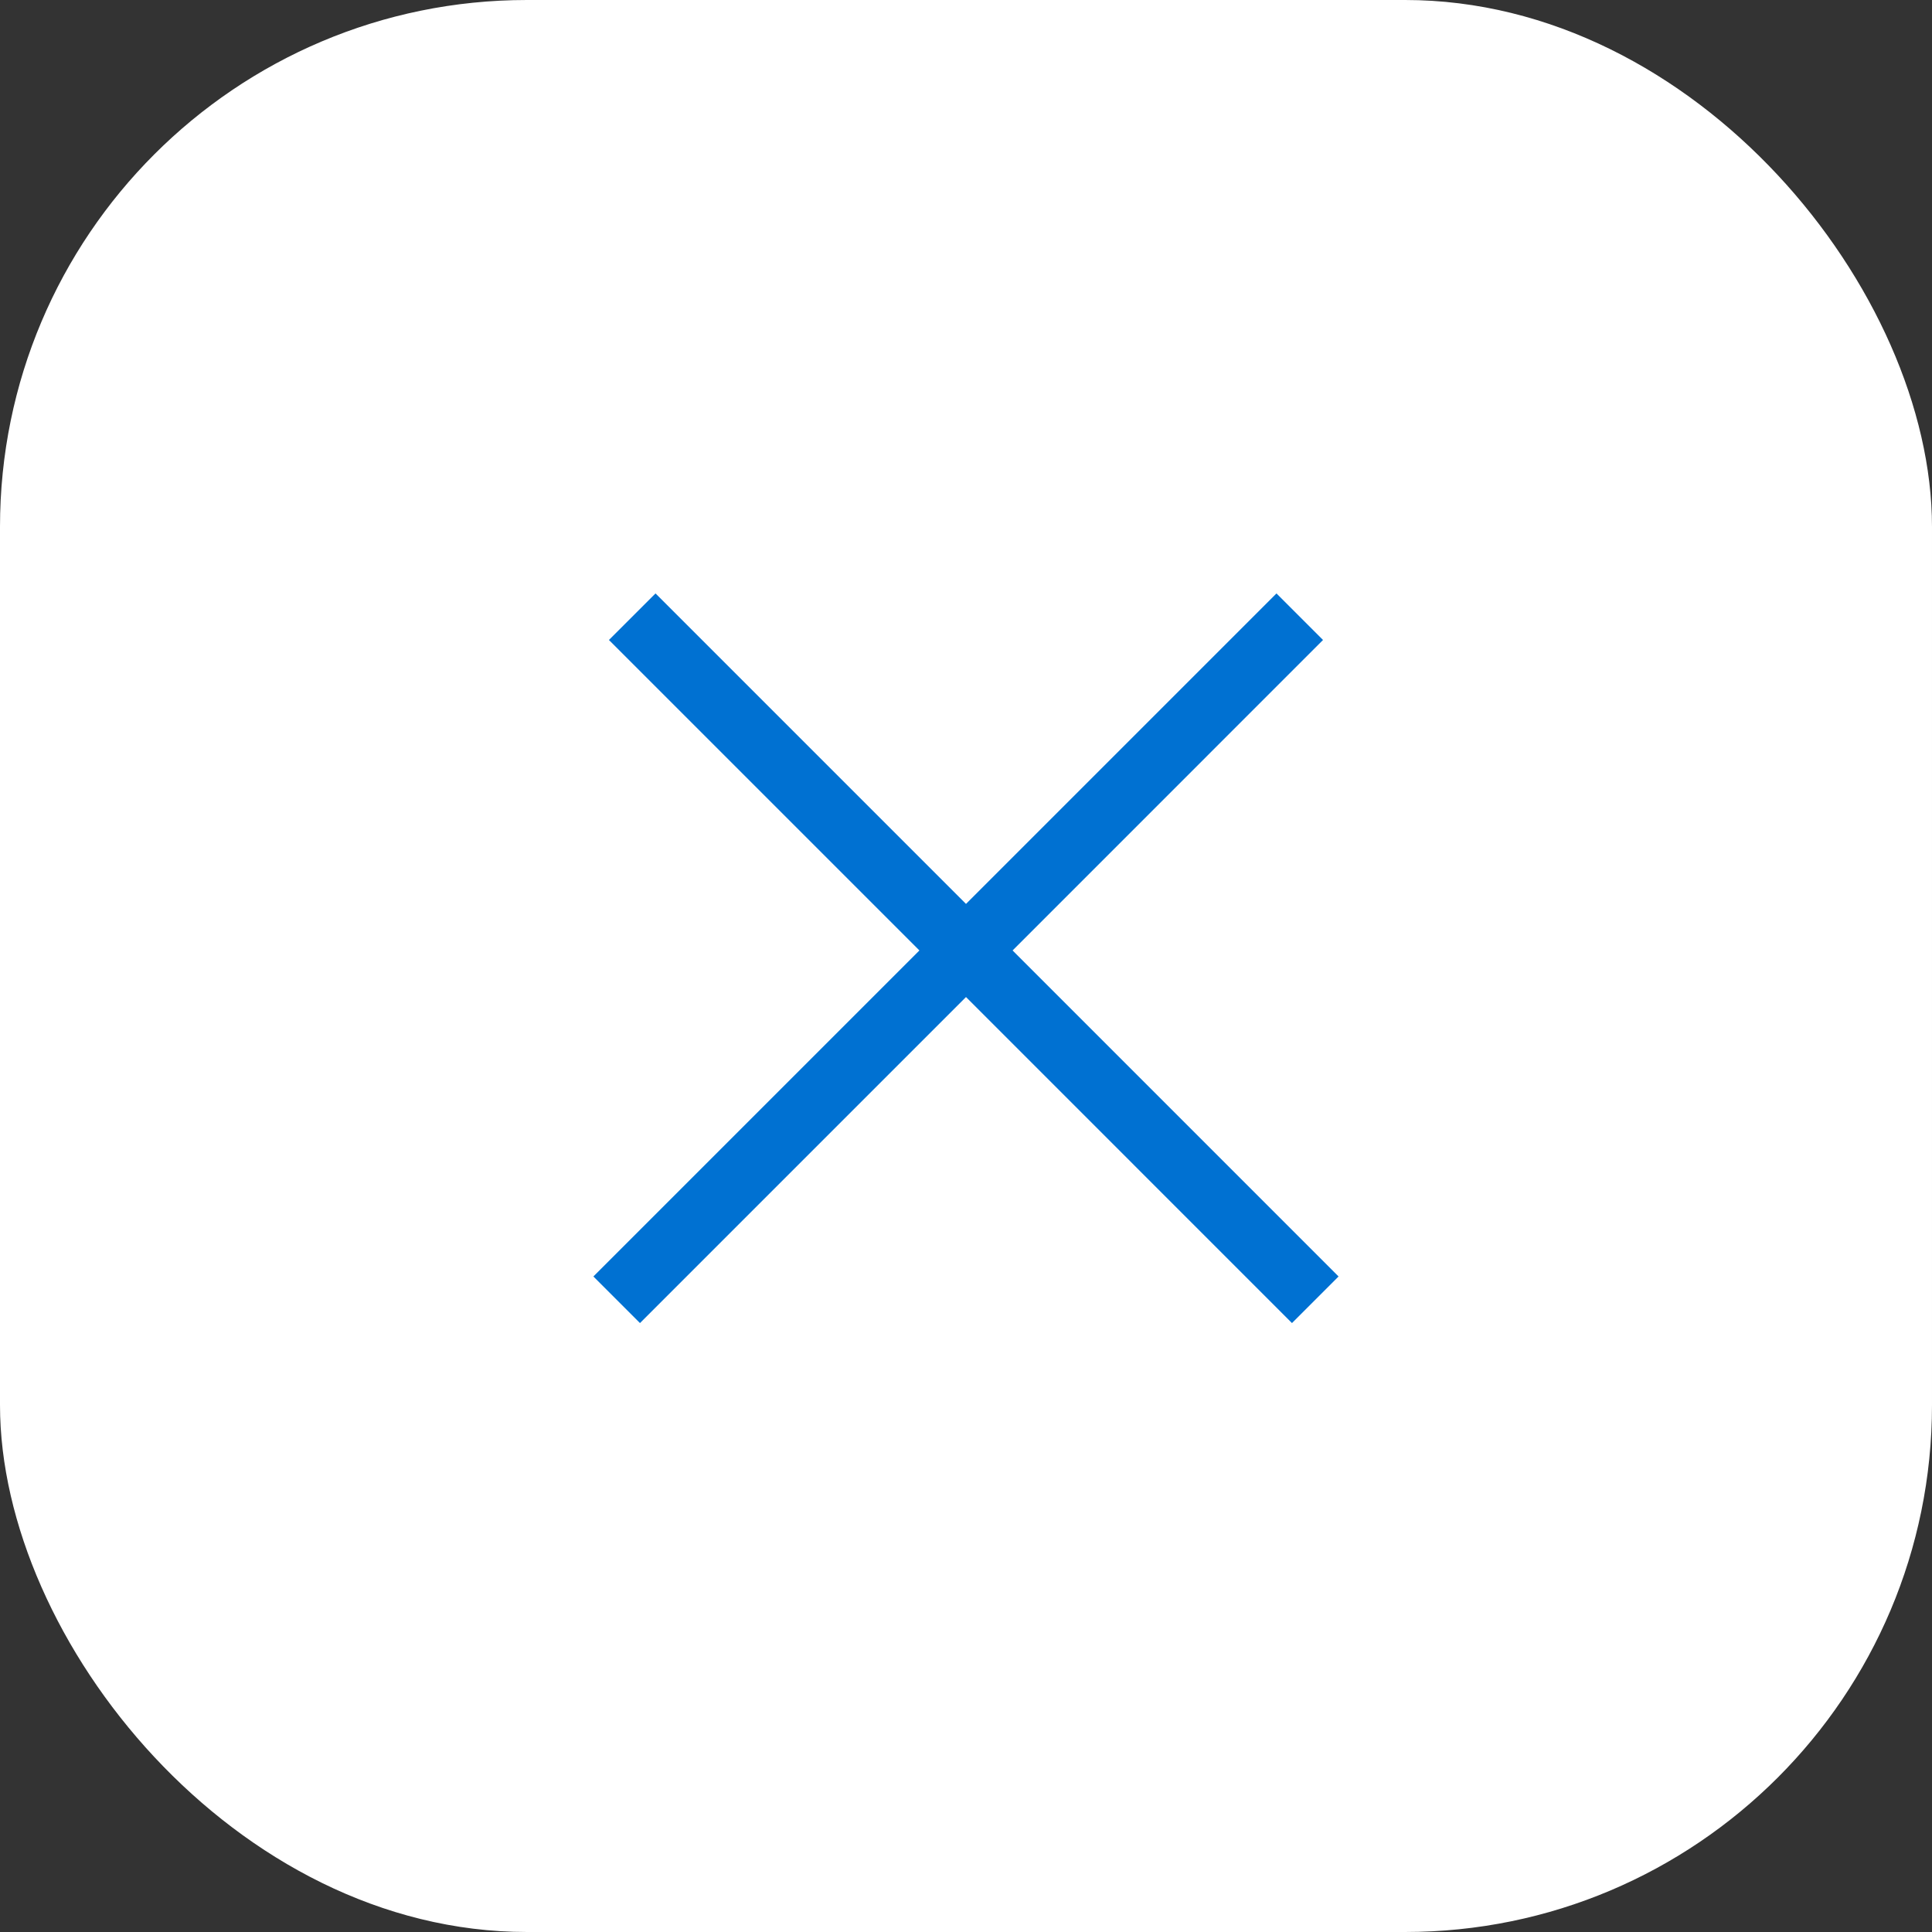
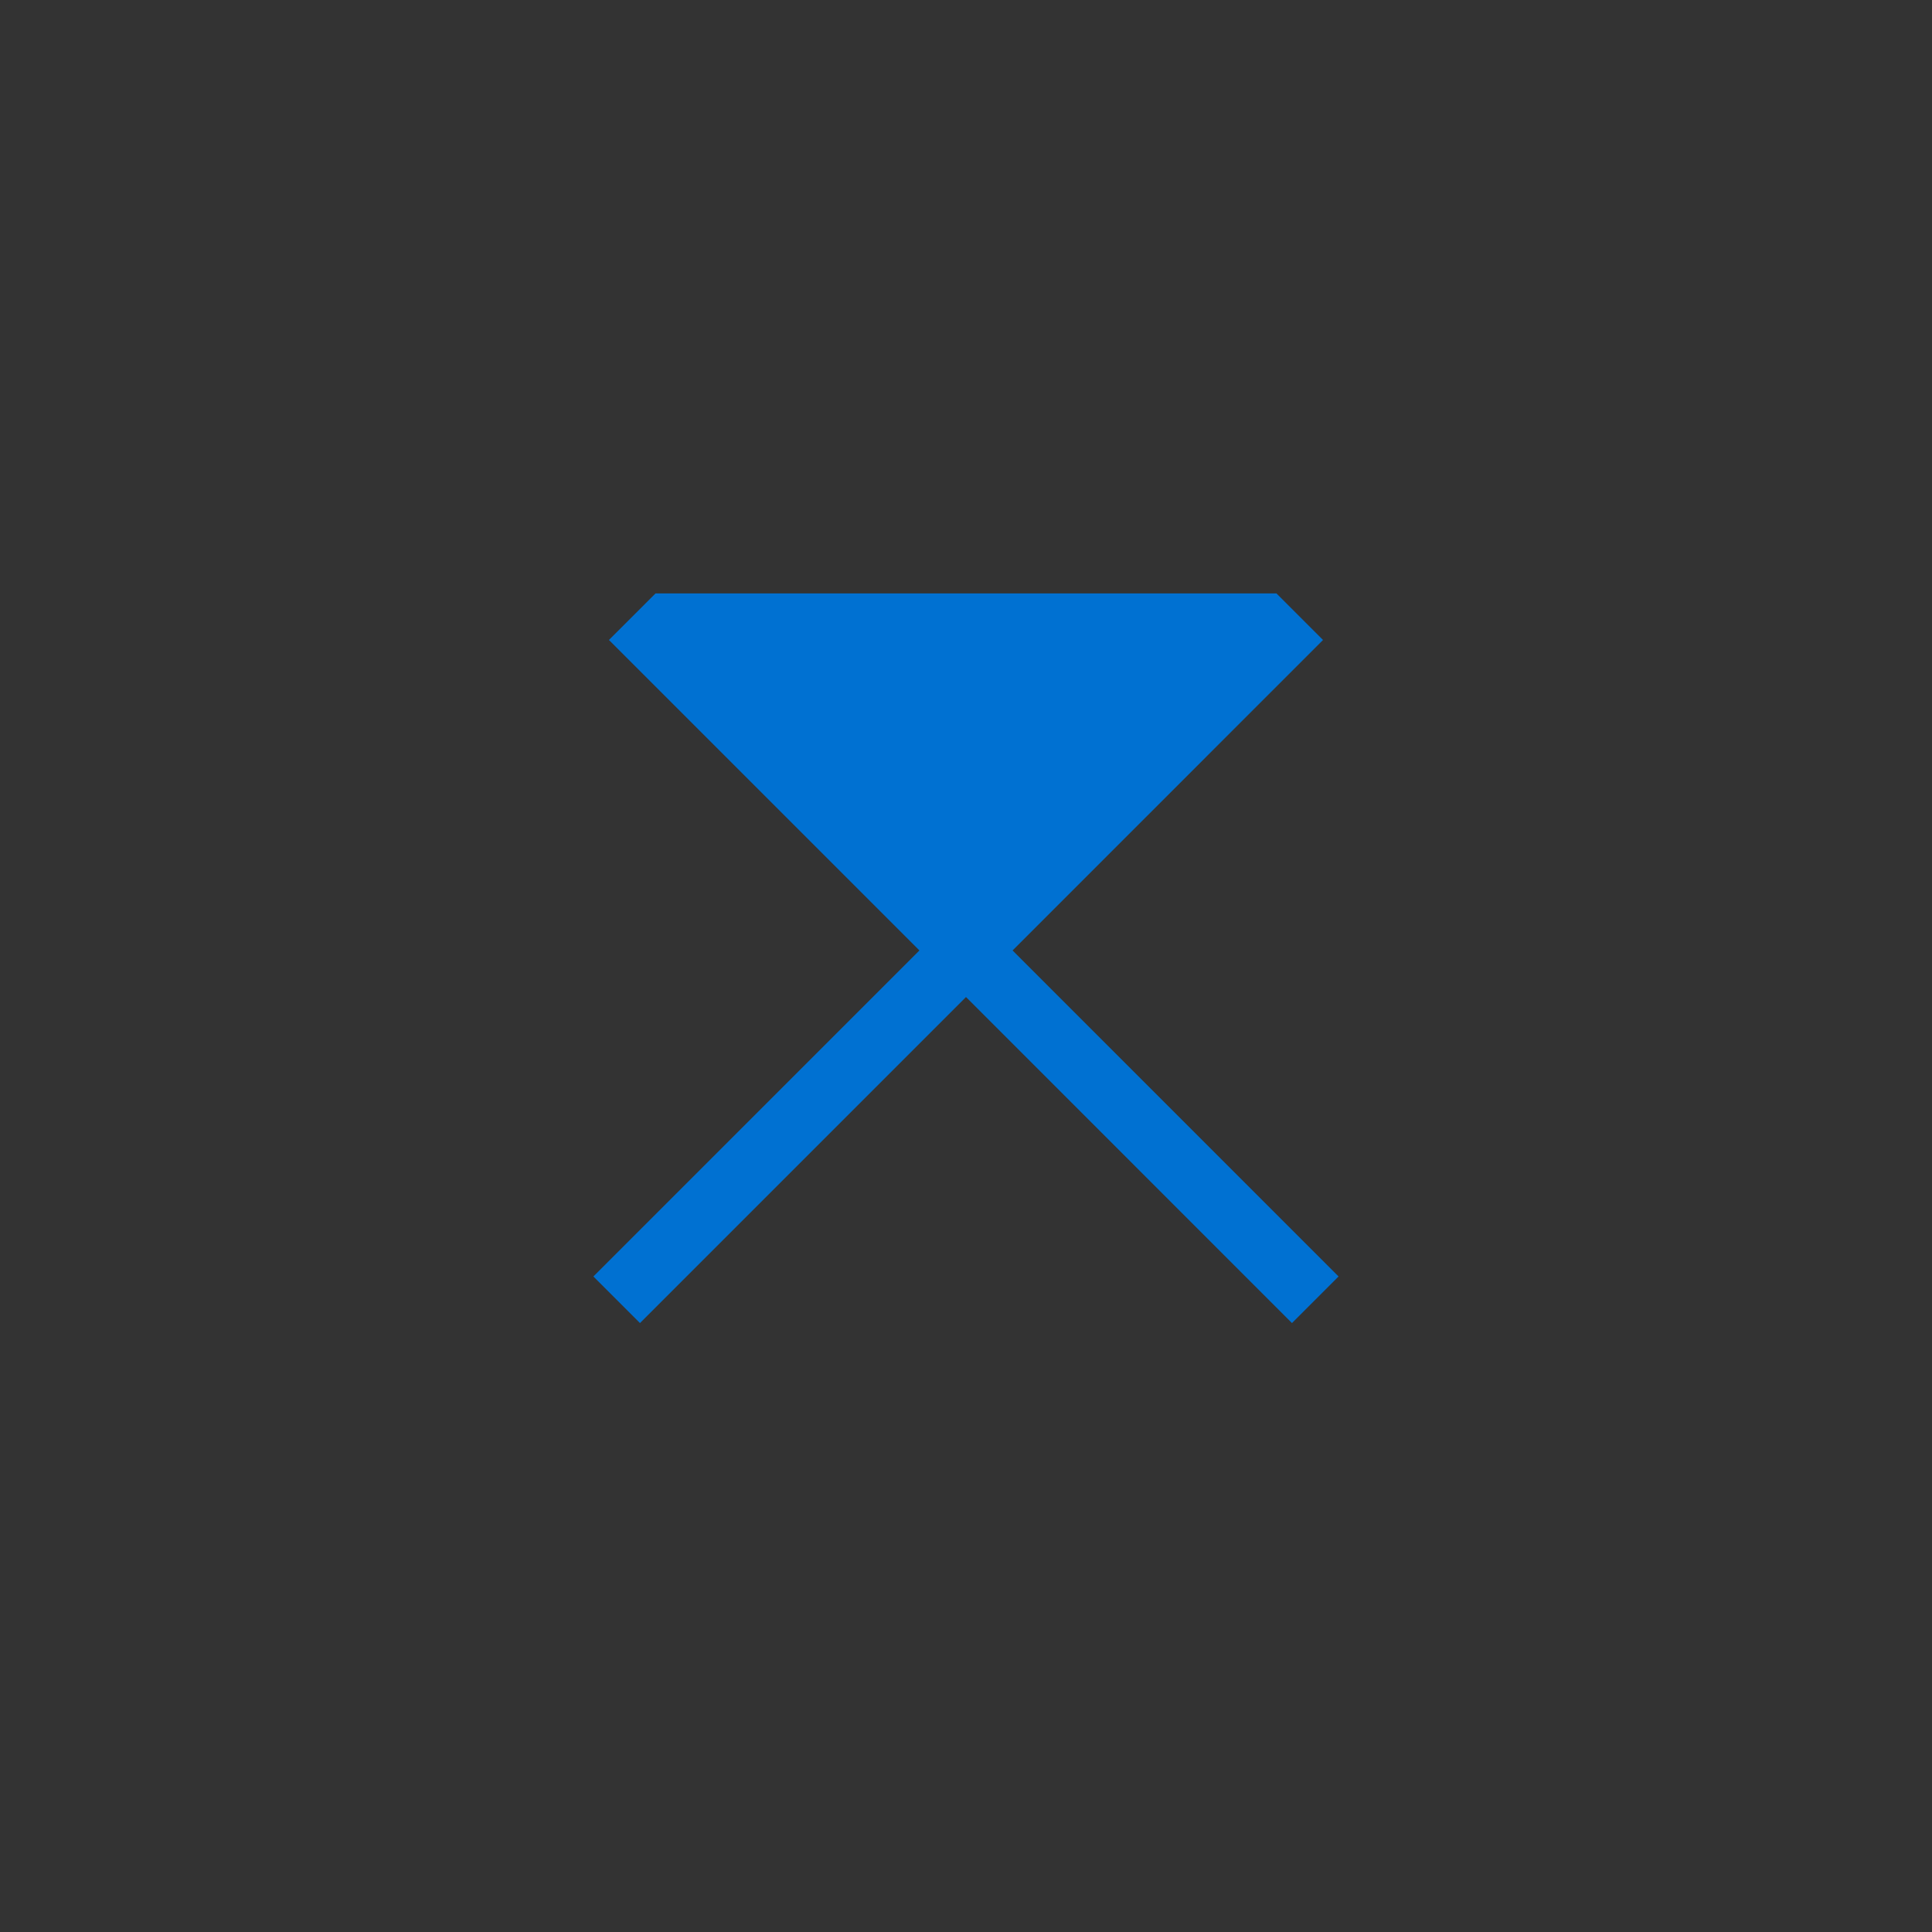
<svg xmlns="http://www.w3.org/2000/svg" width="44" height="44" viewBox="0 0 44 44" fill="none">
  <rect x="0" y="0" width="44" height="44" fill="#333333" stroke="none" />
-   <rect width="44" height="44" rx="12" fill="white" />
-   <path fill-rule="evenodd" clip-rule="evenodd" d="M23.061 21.646L30.131 14.575L29.071 13.515L22 20.586L14.929 13.515L13.868 14.575L20.939 21.646L13.514 29.071L14.575 30.132L22 22.707L29.424 30.132L30.485 29.071L23.061 21.646Z" fill="#0071D2" />
+   <path fill-rule="evenodd" clip-rule="evenodd" d="M23.061 21.646L30.131 14.575L29.071 13.515L14.929 13.515L13.868 14.575L20.939 21.646L13.514 29.071L14.575 30.132L22 22.707L29.424 30.132L30.485 29.071L23.061 21.646Z" fill="#0071D2" />
</svg>